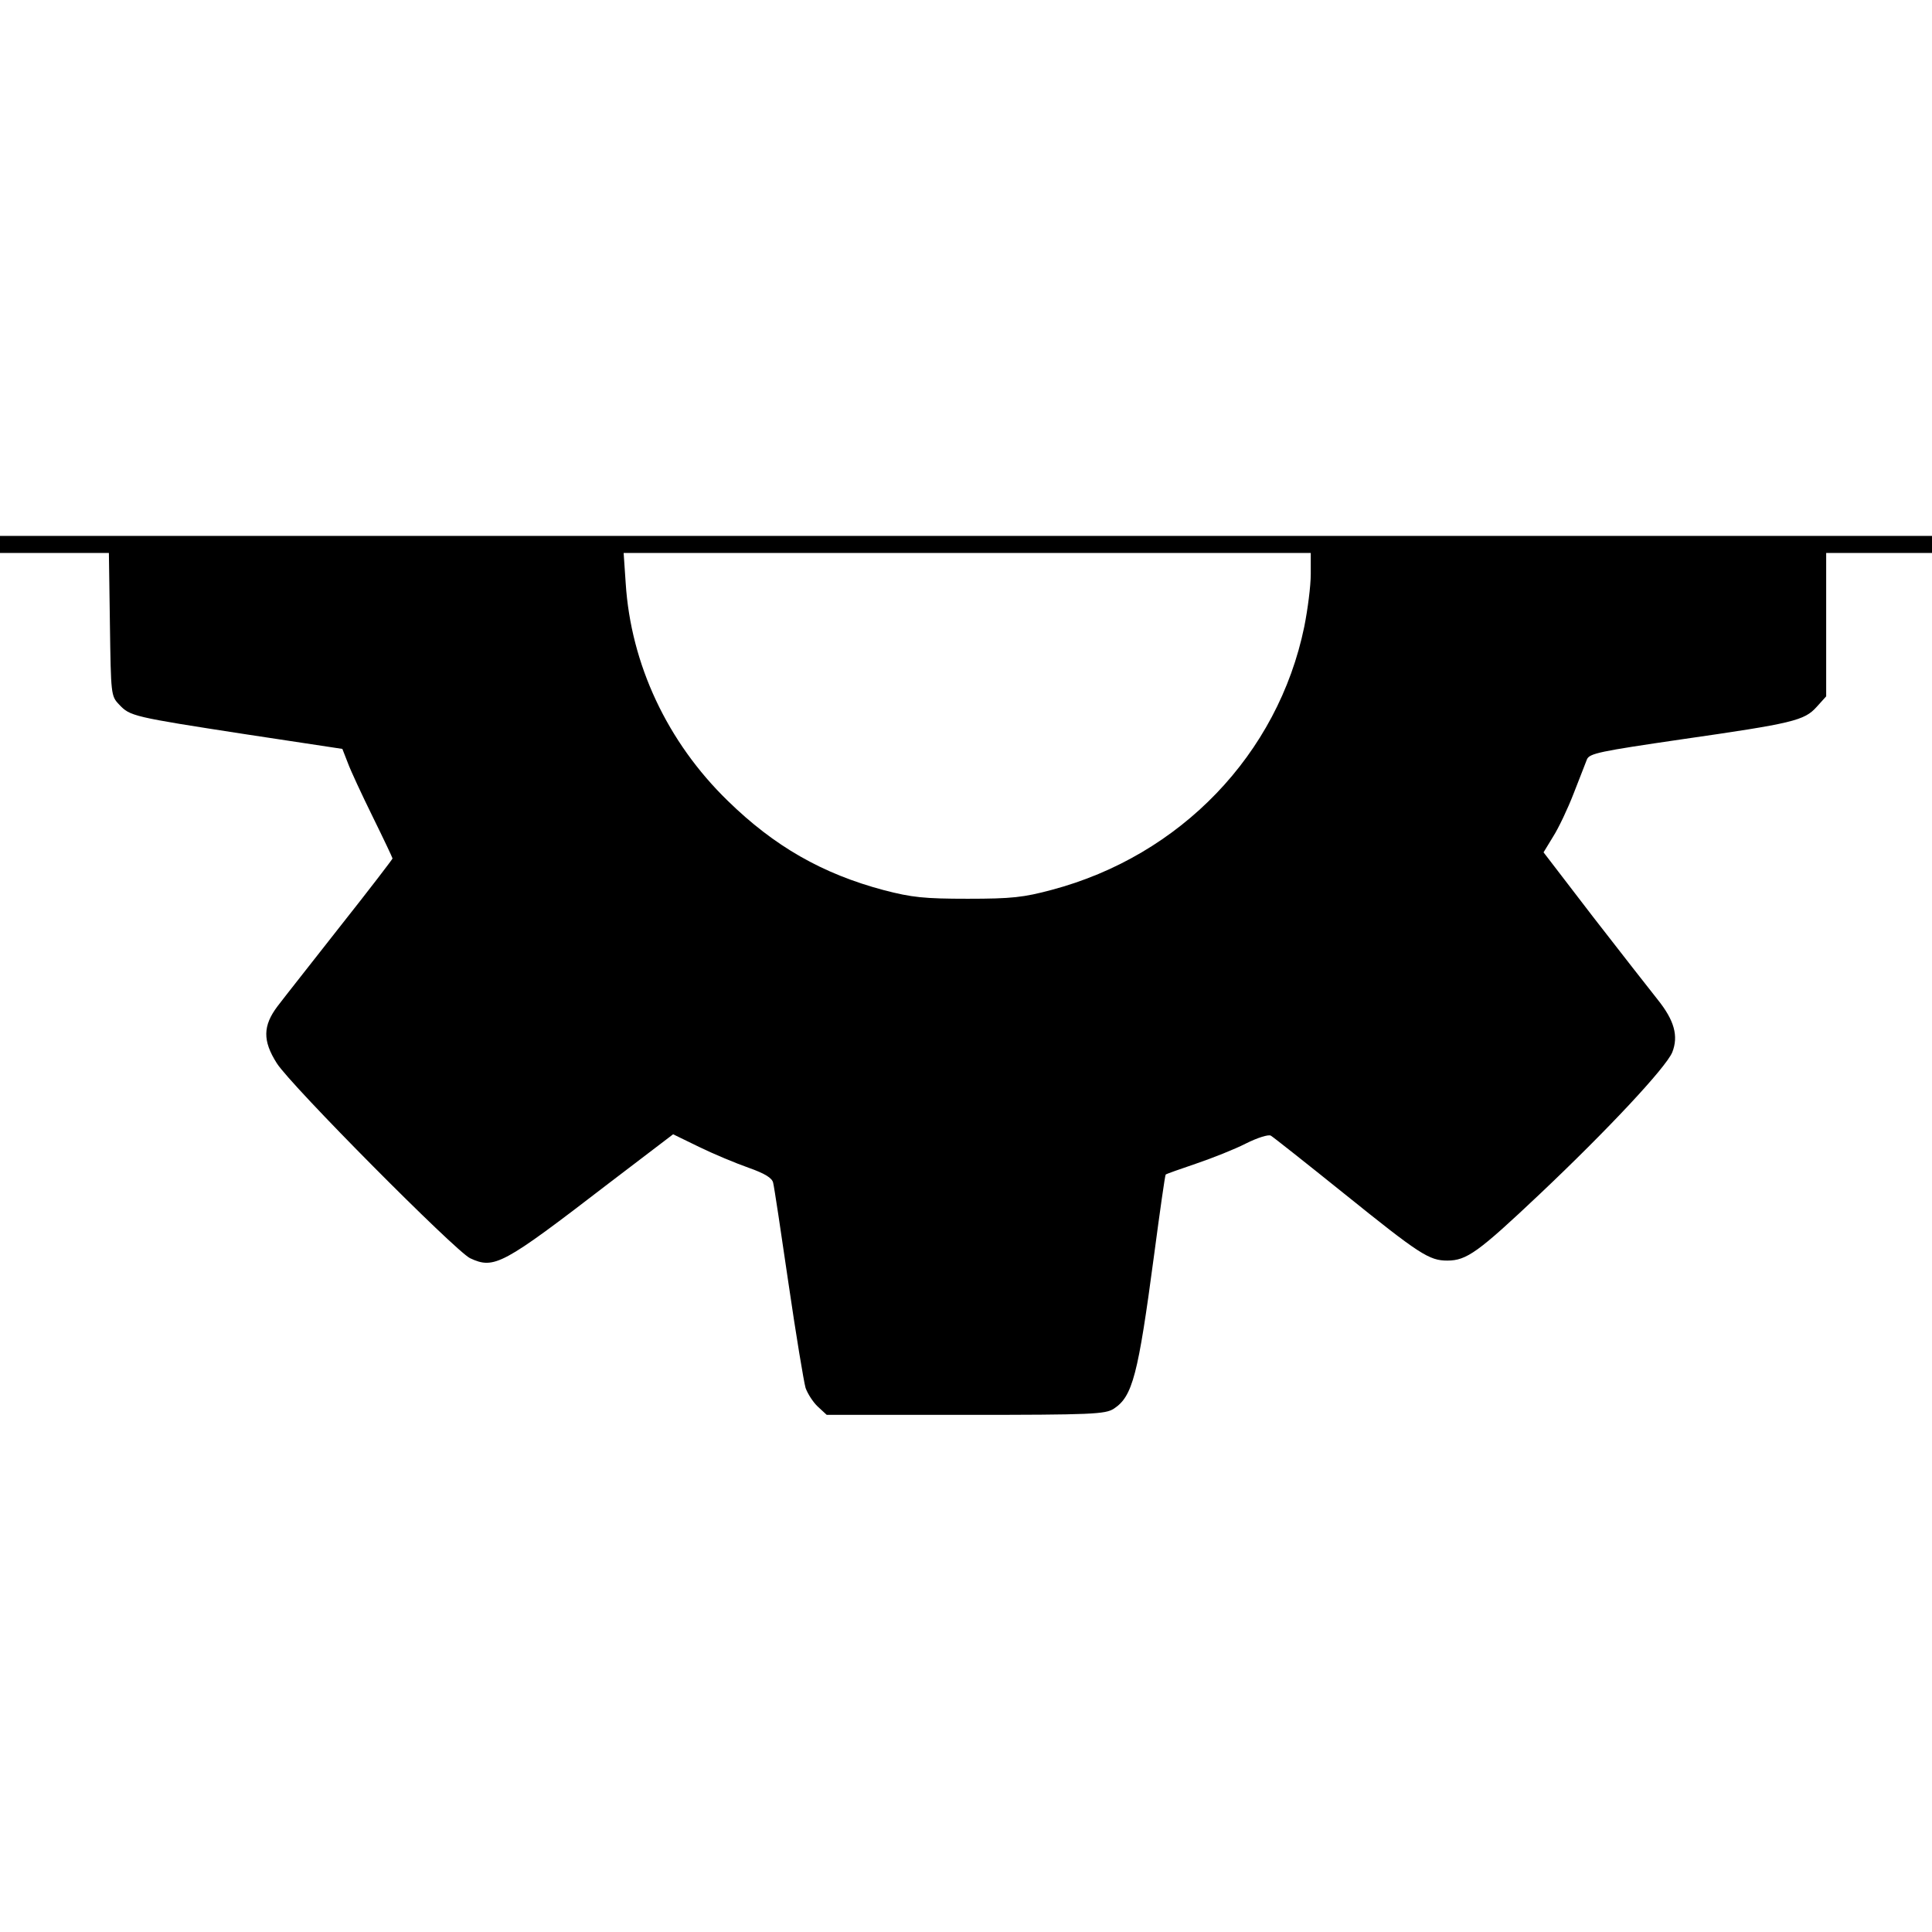
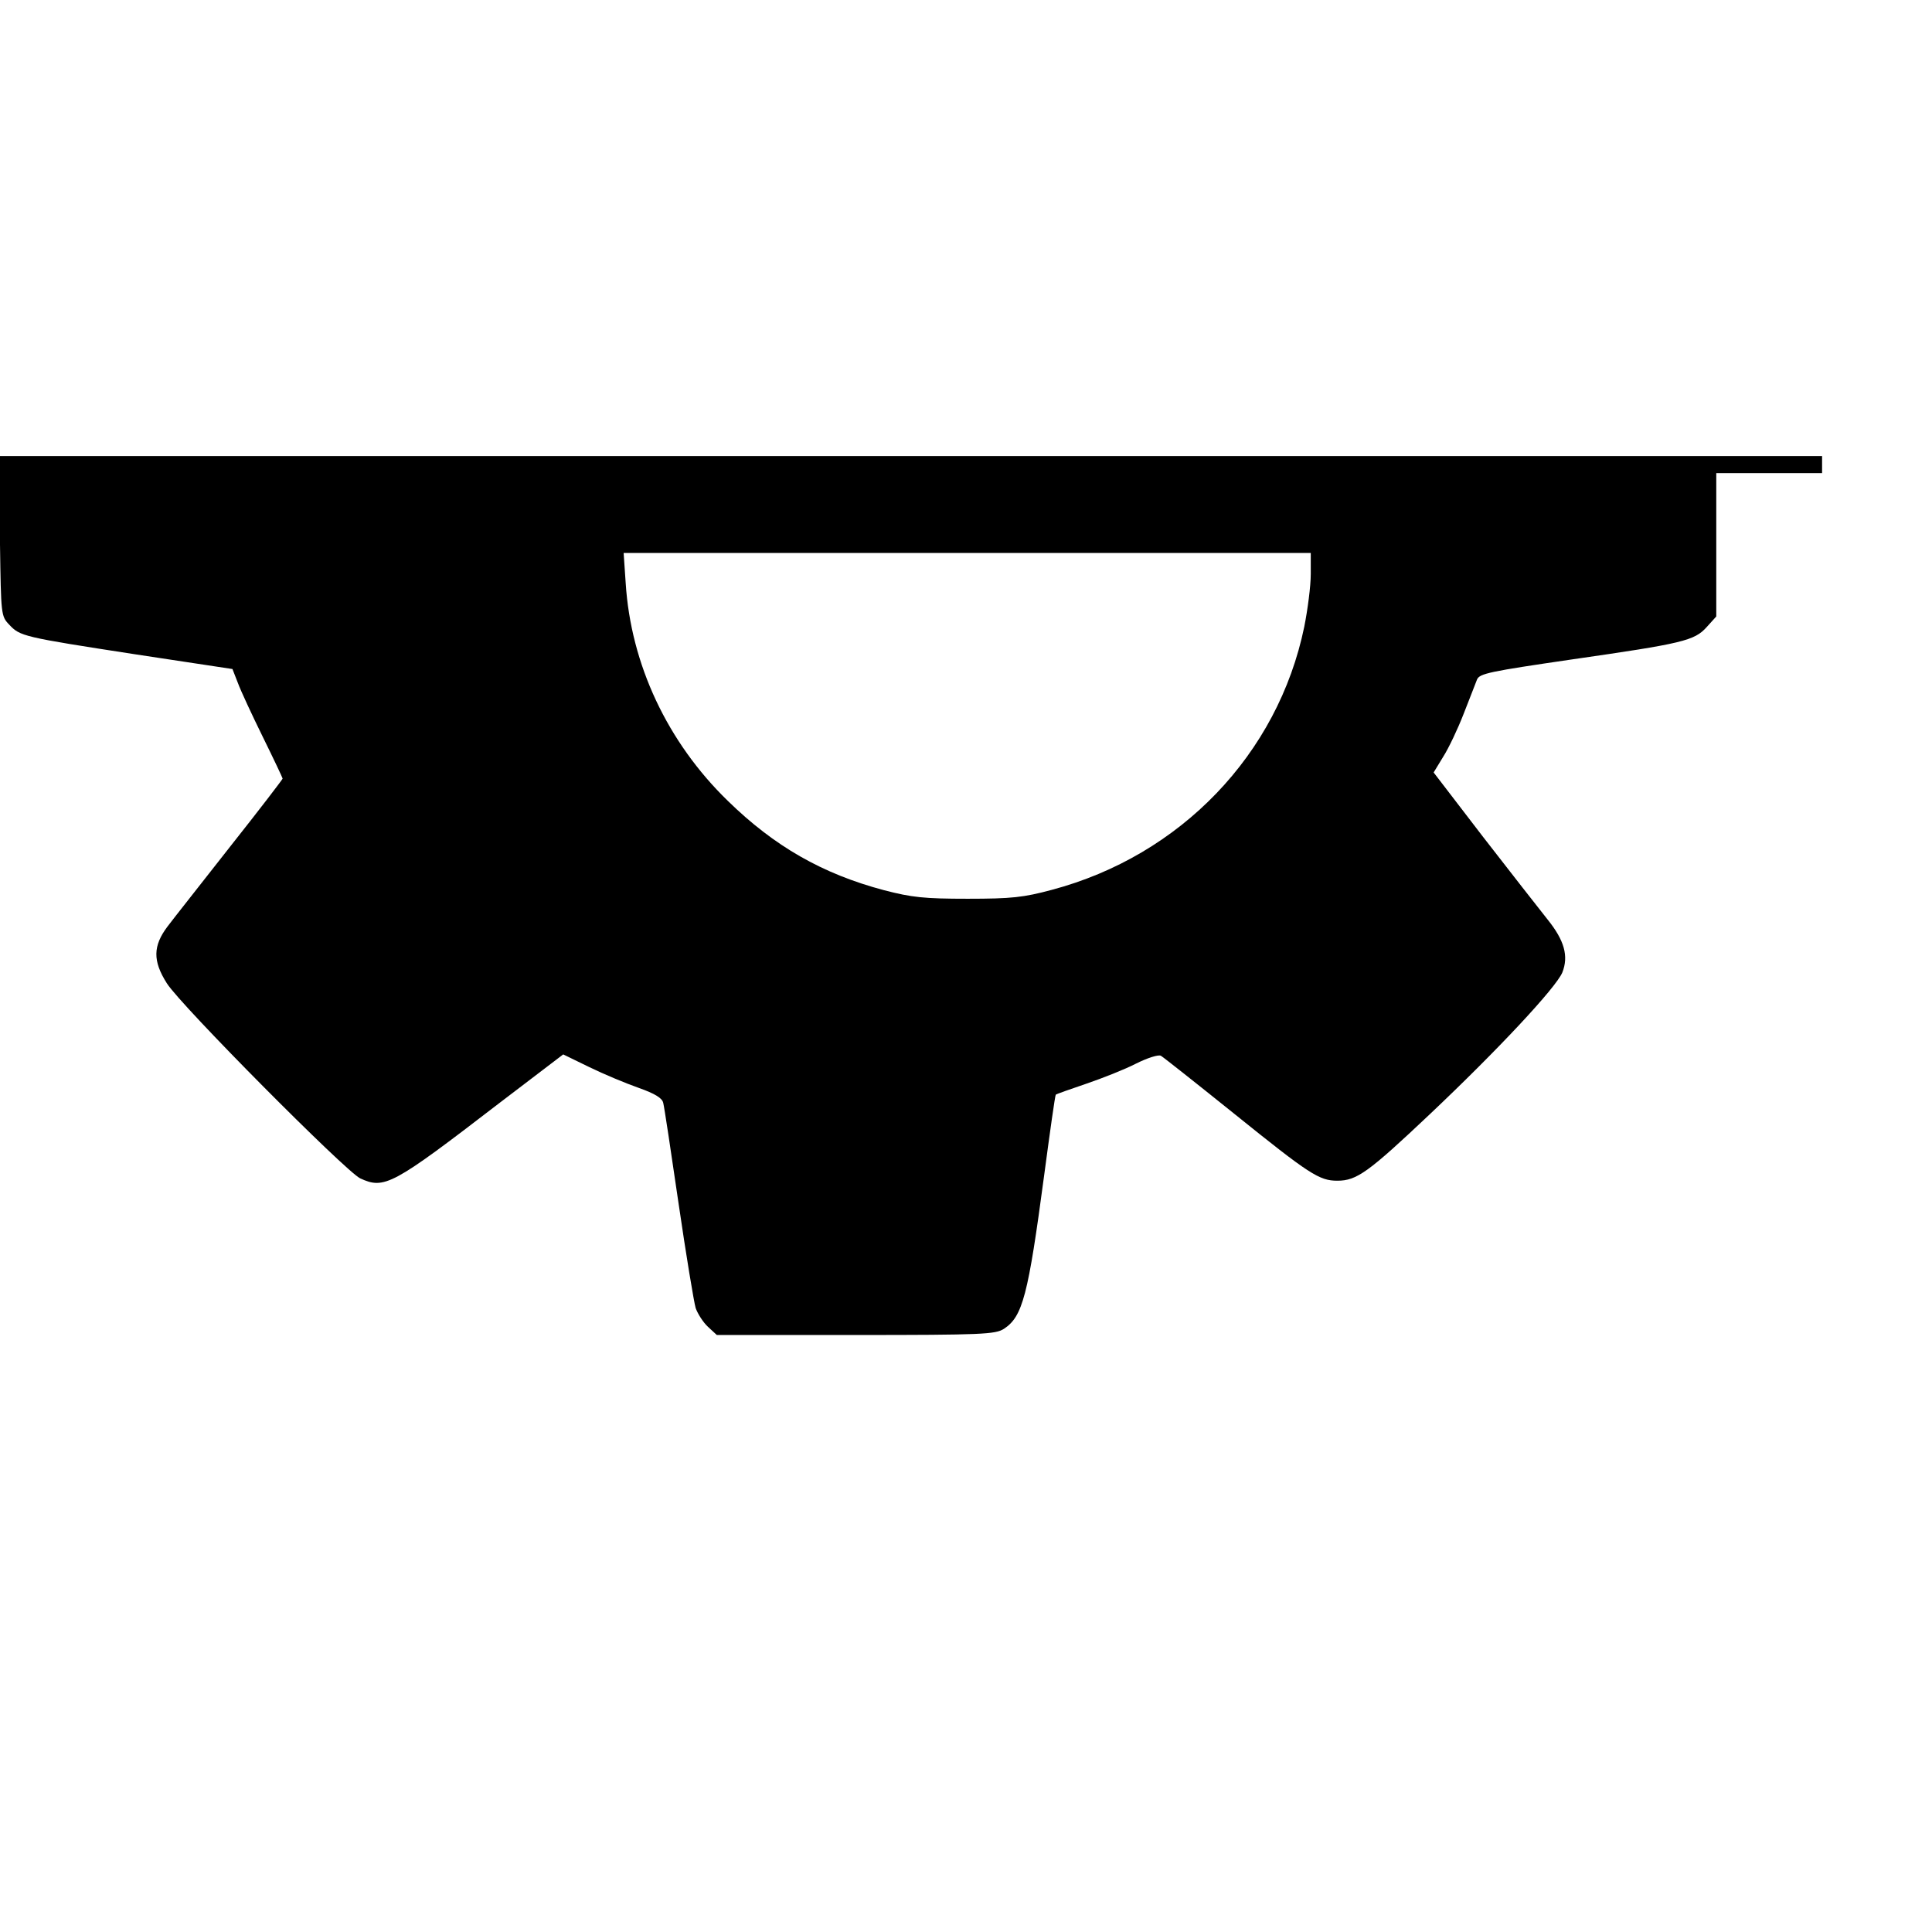
<svg xmlns="http://www.w3.org/2000/svg" version="1.0" width="566pt" height="566pt" viewBox="0 0 566 566" preserveAspectRatio="xMidYMid meet">
  <g transform="translate(0,566) scale(0.1,-0.1)" fill="#000000" stroke="none">
-     <path d="M0 4065 l0 -25 159 0 160 0 3 -209 c3 -206 3 -210 27 -235 32 -34 39 -36 370 -87 l284 -43 16 -41 c8 -22 41 -93 73 -158 32 -65 58 -120 58 -122 0 -2 -68 -91 -152 -197 -83 -106 -167 -212 -185 -236 -43 -57 -44 -101 -2 -167 42 -66 522 -549 566 -571 71 -33 94 -21 406 219 l189 144 76 -37 c43 -21 108 -48 145 -61 48 -17 69 -30 72 -44 3 -11 23 -144 45 -295 22 -151 45 -289 50 -306 6 -17 22 -42 36 -55 l26 -24 407 0 c371 0 409 2 434 18 55 36 71 97 118 450 17 128 32 234 34 236 2 2 42 16 89 32 47 16 113 42 146 59 34 17 66 27 73 23 7 -4 103 -80 215 -170 221 -178 249 -196 302 -196 57 0 91 25 270 194 200 189 370 371 389 416 19 48 6 94 -43 155 -24 30 -109 139 -189 242 l-145 189 28 46 c16 25 43 82 60 126 17 44 35 89 39 100 7 18 38 24 277 59 327 47 360 55 396 95 l28 31 0 210 0 210 155 0 155 0 0 25 0 25 -2830 0 -2830 0 0 -25z m3840 -87 c0 -35 -9 -104 -19 -154 -77 -374 -363 -671 -740 -771 -82 -22 -117 -26 -246 -26 -128 0 -164 4 -245 25 -181 48 -322 129 -458 262 -177 172 -284 400 -299 638 l-6 88 1007 0 1006 0 0 -62z" />
+     <path d="M0 4065 c3 -206 3 -210 27 -235 32 -34 39 -36 370 -87 l284 -43 16 -41 c8 -22 41 -93 73 -158 32 -65 58 -120 58 -122 0 -2 -68 -91 -152 -197 -83 -106 -167 -212 -185 -236 -43 -57 -44 -101 -2 -167 42 -66 522 -549 566 -571 71 -33 94 -21 406 219 l189 144 76 -37 c43 -21 108 -48 145 -61 48 -17 69 -30 72 -44 3 -11 23 -144 45 -295 22 -151 45 -289 50 -306 6 -17 22 -42 36 -55 l26 -24 407 0 c371 0 409 2 434 18 55 36 71 97 118 450 17 128 32 234 34 236 2 2 42 16 89 32 47 16 113 42 146 59 34 17 66 27 73 23 7 -4 103 -80 215 -170 221 -178 249 -196 302 -196 57 0 91 25 270 194 200 189 370 371 389 416 19 48 6 94 -43 155 -24 30 -109 139 -189 242 l-145 189 28 46 c16 25 43 82 60 126 17 44 35 89 39 100 7 18 38 24 277 59 327 47 360 55 396 95 l28 31 0 210 0 210 155 0 155 0 0 25 0 25 -2830 0 -2830 0 0 -25z m3840 -87 c0 -35 -9 -104 -19 -154 -77 -374 -363 -671 -740 -771 -82 -22 -117 -26 -246 -26 -128 0 -164 4 -245 25 -181 48 -322 129 -458 262 -177 172 -284 400 -299 638 l-6 88 1007 0 1006 0 0 -62z" />
  </g>
</svg>